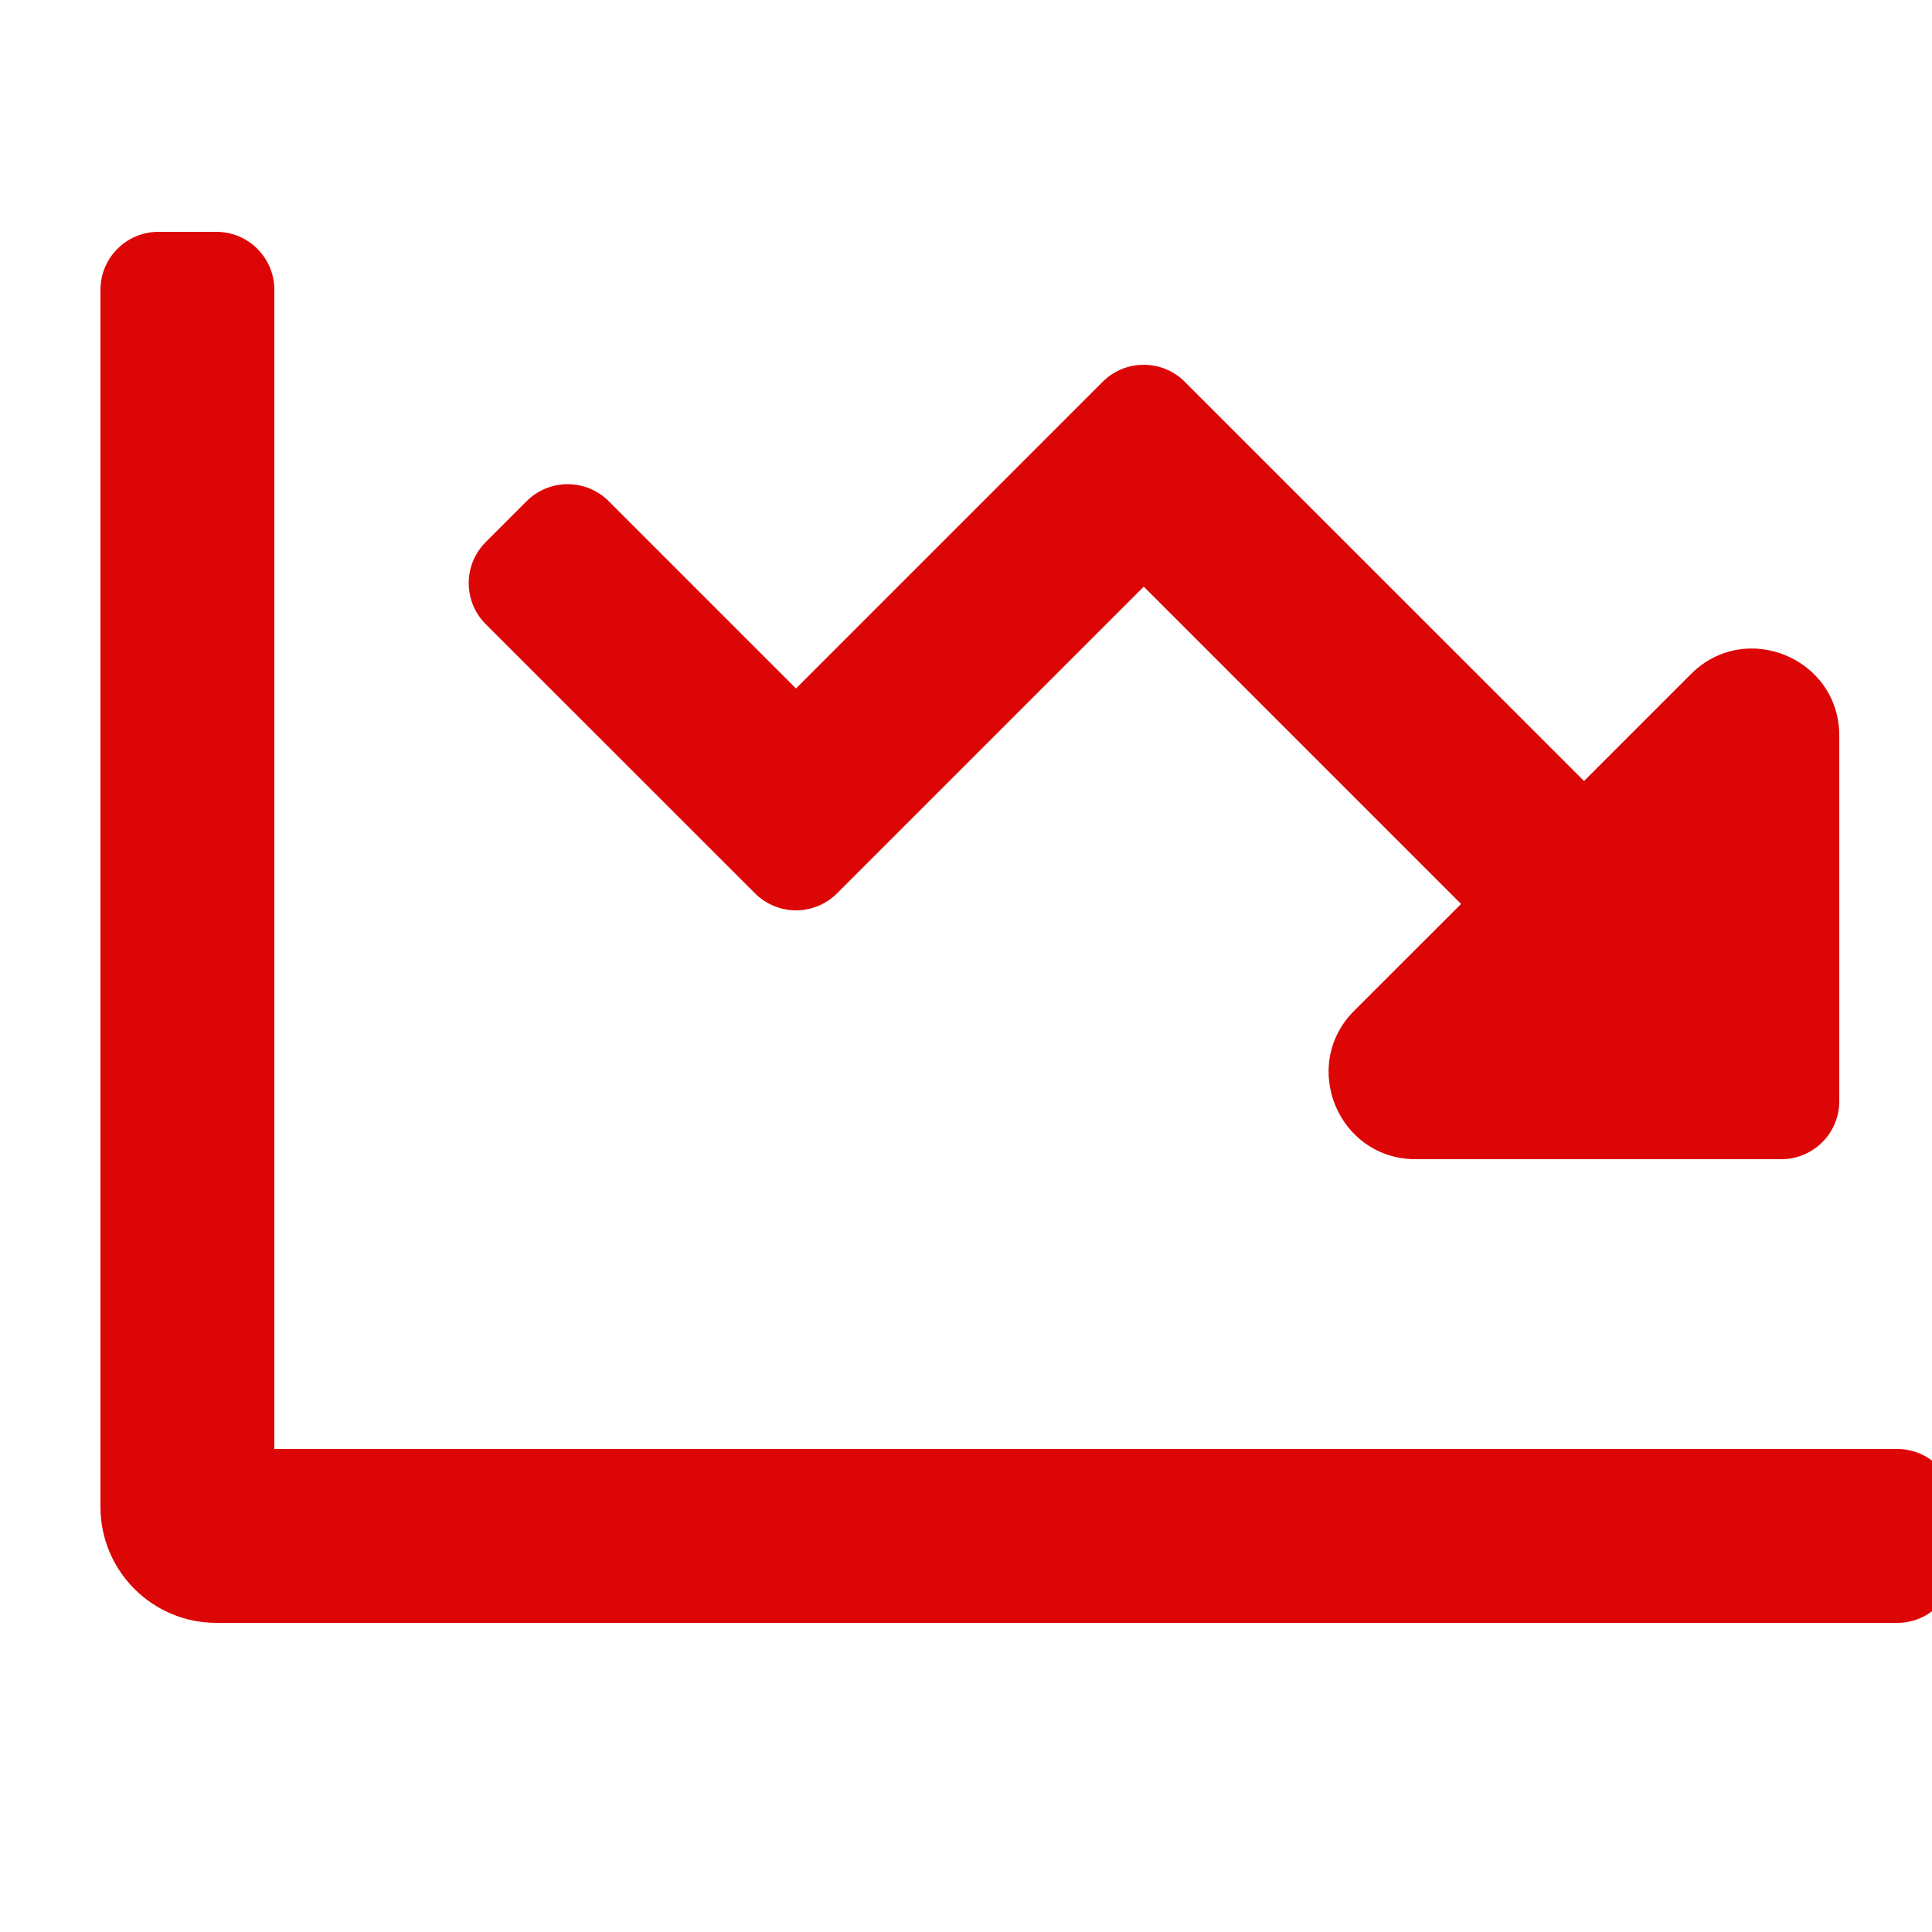
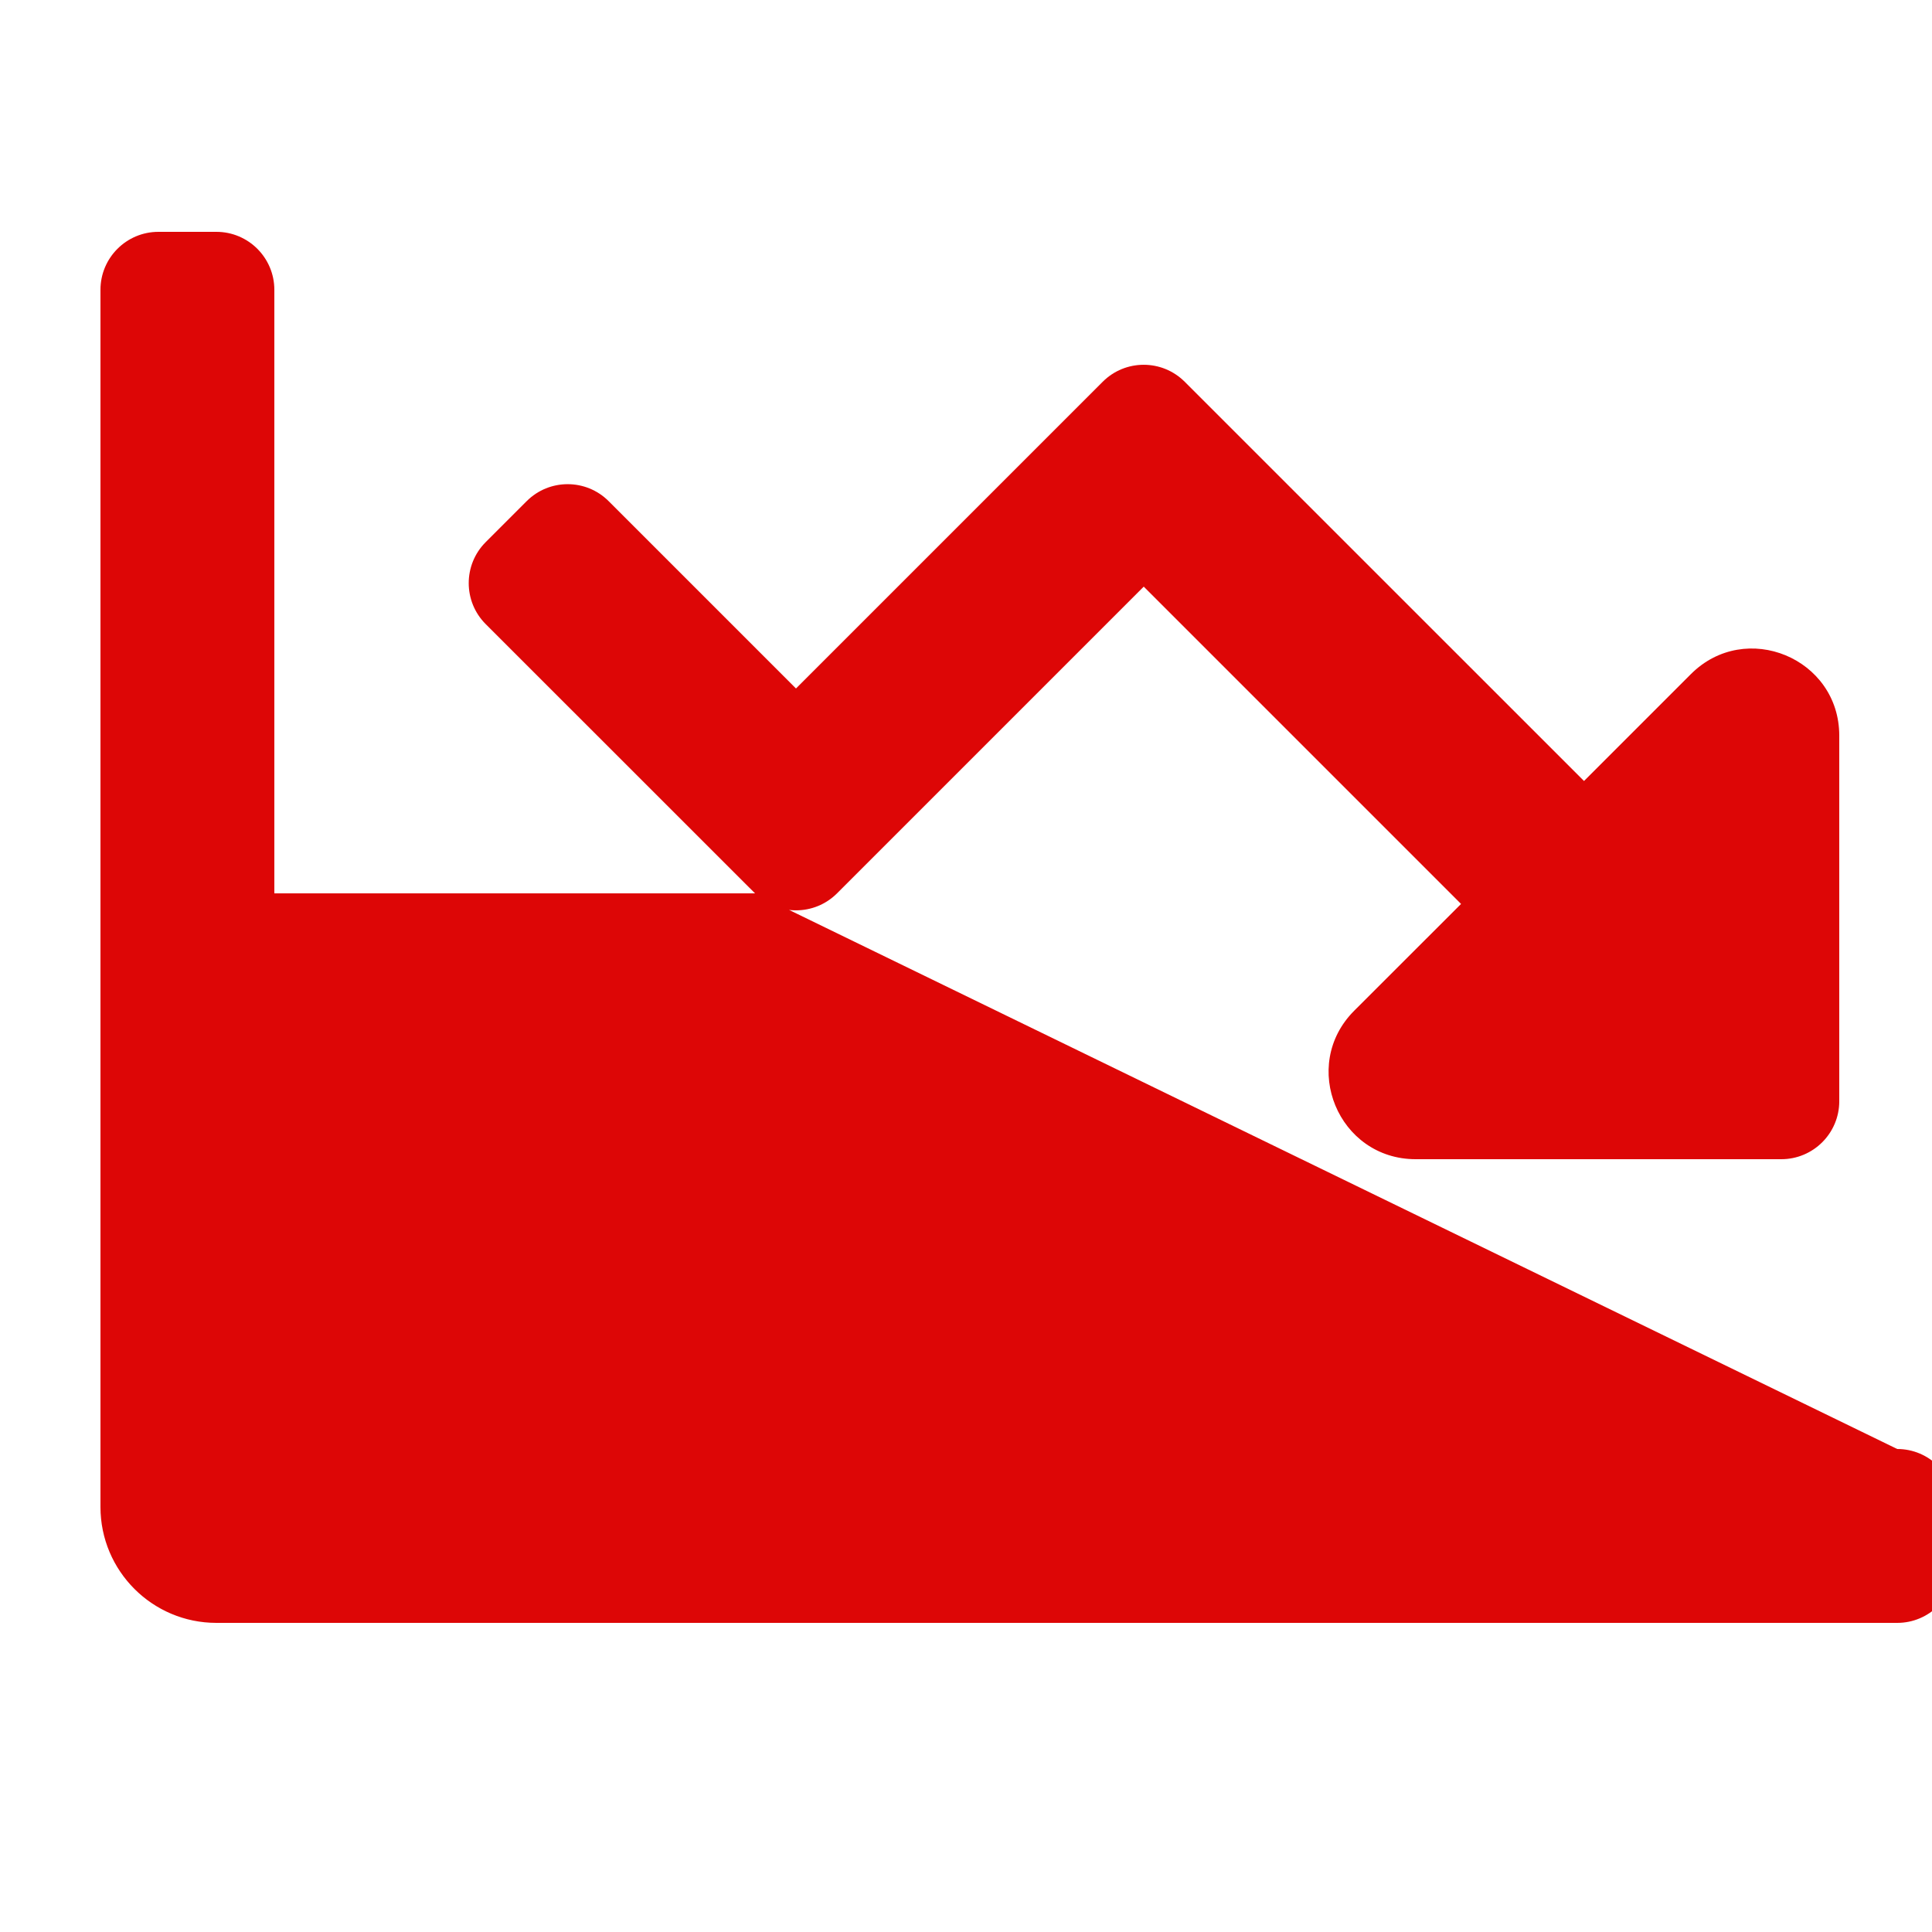
<svg xmlns="http://www.w3.org/2000/svg" width="800px" height="800px" viewBox="10.7 12 25 25" xml:space="preserve" fill="none">
-   <path d="M20.47 23.56C20.763 23.853 21.238 23.853 21.531 23.56L25.5 19.591L29.606 23.697L28.223 25.079C27.515 25.788 28.017 27 29.019 27H33.75C34.164 27 34.5 26.664 34.5 26.25V21.519C34.5 20.517 33.288 20.015 32.58 20.723L31.197 22.106L26.03 16.94C25.737 16.647 25.262 16.647 24.969 16.94L21 20.909L18.576 18.485C18.283 18.192 17.808 18.192 17.515 18.485L16.985 19.015C16.692 19.308 16.692 19.783 16.985 20.076L20.47 23.56ZM35.25 30.75H14.25V15.75C14.25 15.336 13.914 15 13.5 15H12.75C12.336 15 12 15.336 12 15.75V31.5C12 32.328 12.672 33 13.5 33H35.25C35.664 33 36 32.664 36 32.25V31.5C36 31.086 35.664 30.75 35.25 30.75Z" fill="#dd0606" />
+   <path d="M20.47 23.56C20.763 23.853 21.238 23.853 21.531 23.56L25.5 19.591L29.606 23.697L28.223 25.079C27.515 25.788 28.017 27 29.019 27H33.75C34.164 27 34.5 26.664 34.5 26.25V21.519C34.5 20.517 33.288 20.015 32.58 20.723L31.197 22.106L26.03 16.94C25.737 16.647 25.262 16.647 24.969 16.94L21 20.909L18.576 18.485C18.283 18.192 17.808 18.192 17.515 18.485L16.985 19.015C16.692 19.308 16.692 19.783 16.985 20.076L20.47 23.56ZH14.25V15.75C14.25 15.336 13.914 15 13.5 15H12.75C12.336 15 12 15.336 12 15.75V31.5C12 32.328 12.672 33 13.5 33H35.25C35.664 33 36 32.664 36 32.25V31.5C36 31.086 35.664 30.75 35.25 30.75Z" fill="#dd0606" />
</svg>